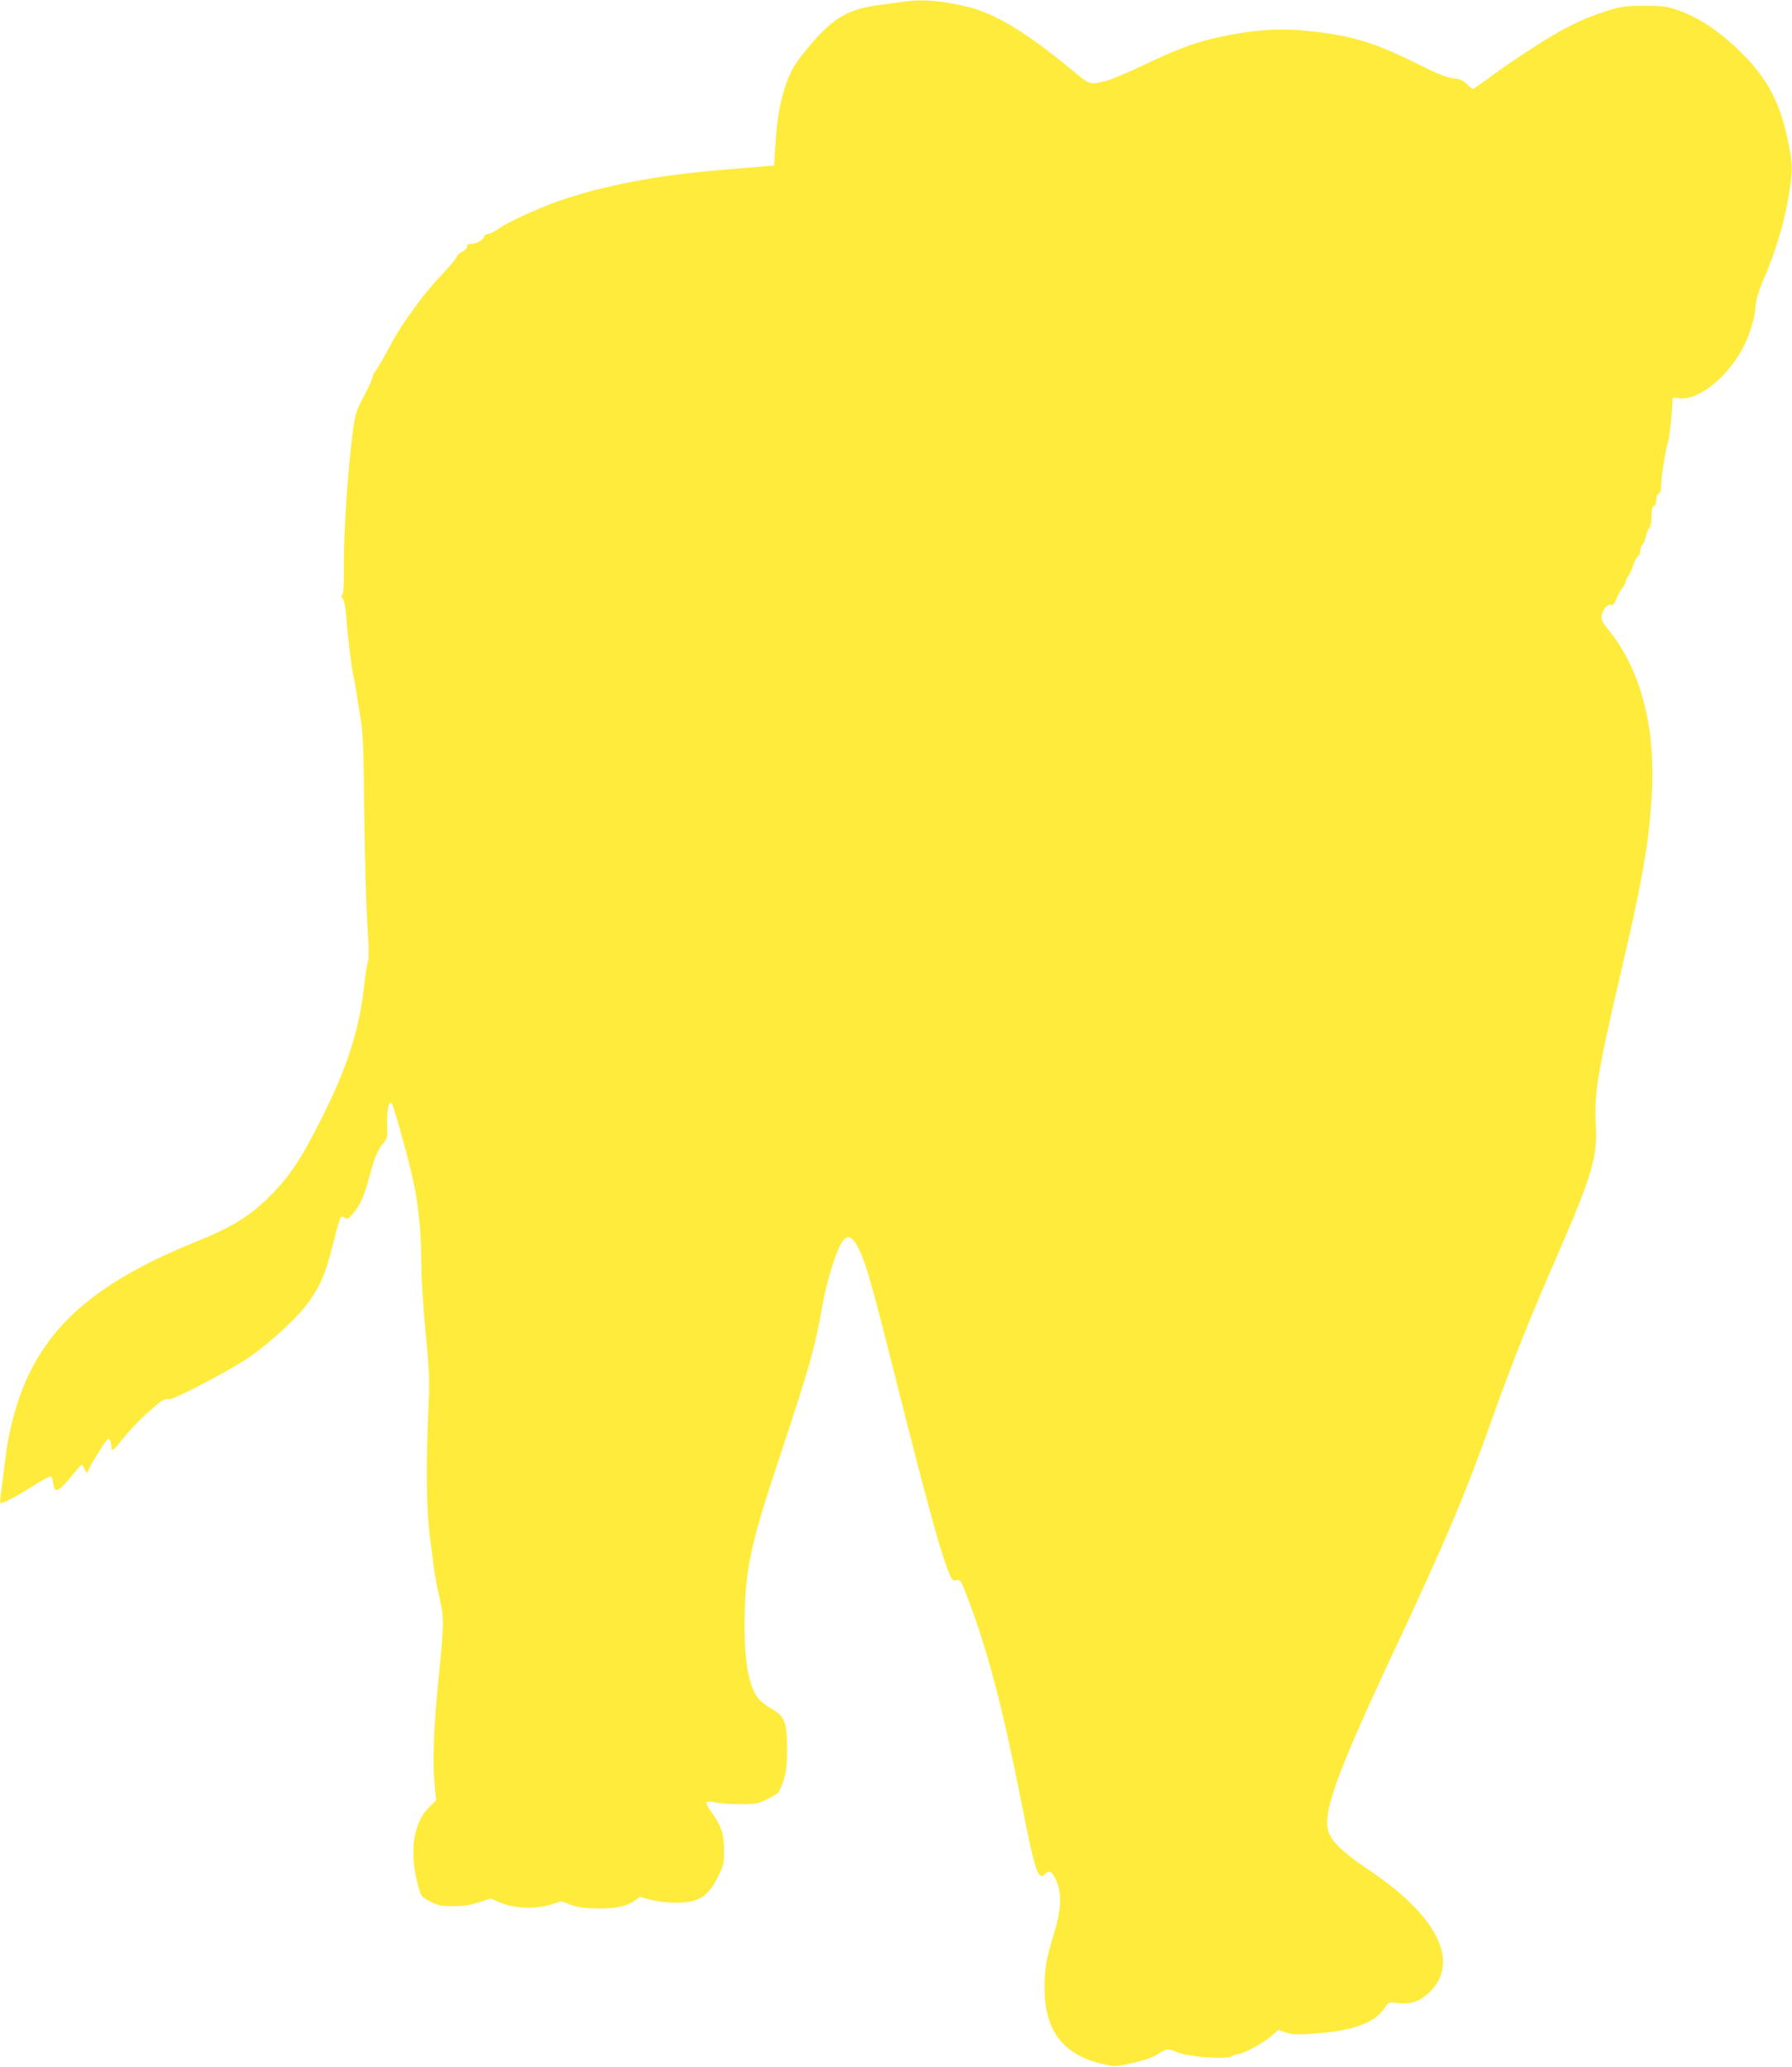
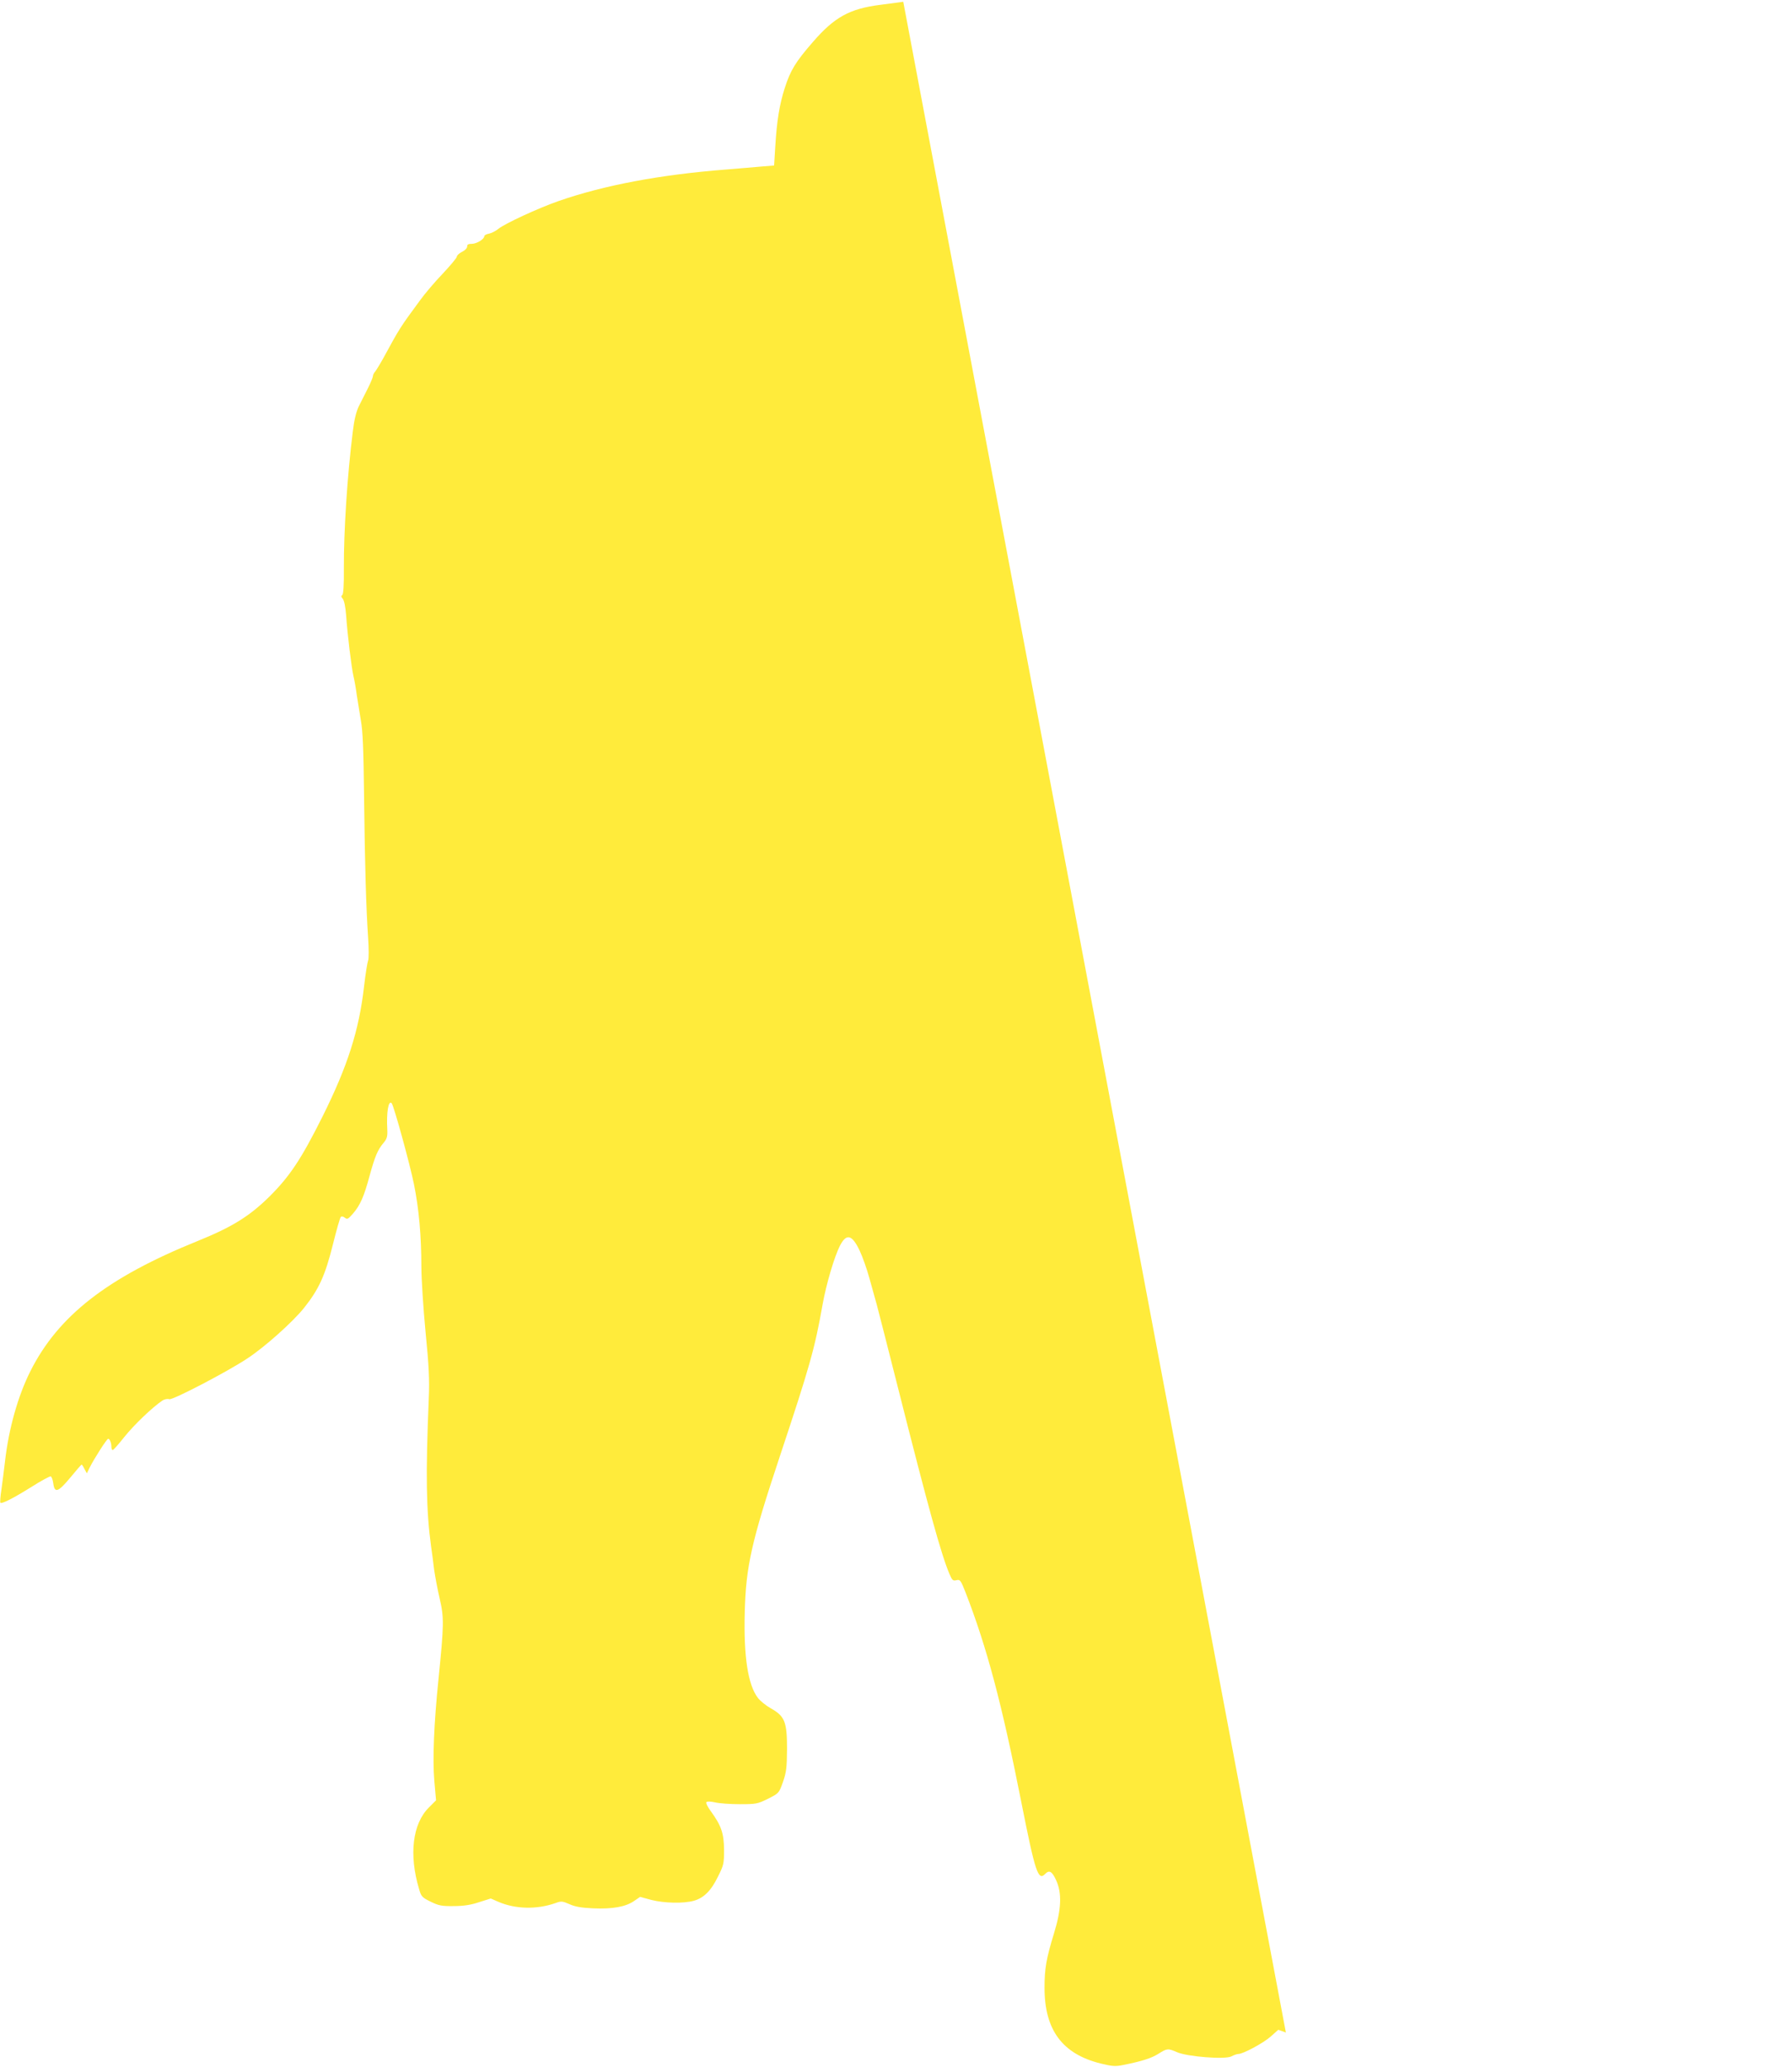
<svg xmlns="http://www.w3.org/2000/svg" version="1.0" width="1110pt" height="1280pt" viewBox="0 0 1110 1280" preserveAspectRatio="xMidYMid meet">
  <g transform="translate(0,1280) scale(0.1,-0.1)" fill="#ffeb3b" stroke="none">
-     <path d="M5595 12789 c-33 -5 -97 -13 -143 -19 -189 -24 -283 -76 -415 -228 -110 -126 -141 -178 -176 -287 -33 -103 -49 -201 -59 -365 l-7 -115 -75 -6 c-41 -4 -142 -12 -225 -19 -408 -32 -753 -97 -1035 -195 -126 -44 -334 -140 -374 -173 -16 -13 -42 -26 -57 -29 -16 -3 -29 -10 -29 -15 0 -19 -46 -47 -76 -48 -23 0 -31 -4 -30 -16 0 -10 -13 -24 -31 -33 -18 -9 -33 -22 -33 -30 0 -7 -39 -54 -87 -105 -48 -50 -112 -125 -142 -167 -124 -168 -127 -174 -225 -354 -21 -38 -45 -77 -52 -86 -8 -8 -14 -21 -14 -28 0 -7 -14 -41 -31 -75 -17 -33 -42 -83 -56 -111 -17 -35 -29 -84 -38 -160 -34 -271 -56 -615 -55 -842 1 -107 -3 -164 -10 -168 -8 -5 -7 -12 3 -23 9 -11 17 -51 21 -103 8 -117 33 -324 46 -379 6 -25 15 -76 20 -115 6 -38 17 -108 25 -155 12 -63 17 -183 20 -465 5 -442 13 -699 25 -879 5 -71 5 -135 0 -145 -4 -9 -16 -81 -25 -160 -31 -272 -102 -494 -257 -805 -132 -264 -203 -371 -330 -497 -124 -122 -231 -188 -443 -274 -560 -226 -865 -464 -1037 -807 -77 -153 -134 -356 -157 -558 -6 -52 -16 -130 -22 -173 -7 -43 -9 -80 -7 -83 9 -9 79 27 190 96 61 39 117 69 122 67 6 -2 13 -21 16 -43 8 -63 30 -55 105 35 37 45 68 81 71 81 2 0 10 -12 17 -27 l15 -27 17 35 c31 61 107 179 115 179 10 0 20 -26 20 -51 0 -10 4 -19 8 -19 5 0 37 37 72 81 59 74 175 185 235 225 13 9 33 13 44 9 21 -6 357 169 481 251 109 71 282 226 353 314 93 117 131 201 179 393 22 89 44 166 49 171 5 5 15 3 25 -5 15 -12 20 -9 50 25 45 52 69 106 104 237 33 119 49 158 87 203 20 24 24 39 22 80 -6 109 7 184 27 164 13 -13 114 -381 138 -501 31 -152 46 -323 46 -508 0 -79 12 -262 26 -408 21 -212 25 -295 20 -411 -20 -476 -16 -692 14 -915 6 -38 14 -104 19 -145 6 -41 21 -123 35 -182 27 -117 26 -159 -8 -498 -28 -273 -37 -493 -26 -625 l11 -124 -44 -44 c-102 -101 -125 -293 -61 -506 13 -46 19 -52 72 -78 49 -24 68 -28 142 -27 60 0 107 7 157 24 l73 23 48 -21 c105 -45 236 -48 351 -8 38 14 44 13 88 -6 35 -16 75 -23 148 -26 119 -5 199 9 252 45 l38 26 70 -19 c79 -20 199 -23 263 -5 61 17 107 62 149 149 36 71 38 82 38 167 -1 101 -17 149 -81 237 -21 28 -33 53 -28 58 5 5 28 4 54 -2 25 -6 93 -11 153 -11 102 0 110 2 175 34 67 34 67 34 92 104 21 61 24 87 25 205 0 168 -14 202 -101 251 -30 17 -66 46 -80 65 -61 80 -88 256 -81 526 7 287 41 439 218 971 184 553 216 665 264 937 23 129 74 300 108 366 40 77 74 69 121 -29 19 -40 46 -117 61 -172 15 -55 36 -129 46 -165 10 -36 70 -273 134 -525 187 -740 266 -1025 316 -1142 17 -40 22 -44 43 -39 23 6 27 0 57 -76 132 -340 224 -686 344 -1292 88 -444 105 -495 149 -451 25 26 42 17 67 -37 38 -81 34 -181 -13 -333 -47 -154 -58 -216 -58 -335 0 -261 110 -410 348 -469 69 -17 91 -19 135 -10 121 24 179 43 222 70 54 34 59 35 116 10 65 -28 297 -46 336 -26 15 8 35 15 43 15 30 0 156 68 201 108 l47 42 47 -17 c42 -14 66 -15 196 -5 226 18 354 66 415 156 26 38 26 38 80 32 85 -10 139 9 200 68 188 183 50 467 -362 745 -155 105 -226 167 -256 226 -58 111 23 342 392 1131 327 696 447 981 615 1454 119 336 228 608 390 980 225 515 261 634 250 830 -11 194 10 325 145 905 140 597 180 818 200 1117 31 443 -68 815 -282 1066 -16 19 -28 44 -28 61 0 36 34 81 57 75 14 -4 23 6 36 40 10 24 27 55 38 67 10 12 19 29 19 37 0 9 6 23 14 31 7 9 22 40 32 70 10 29 25 56 31 58 7 3 13 18 13 33 0 15 7 33 15 40 8 7 18 30 21 51 4 21 13 44 20 50 9 7 14 33 14 71 0 43 4 60 15 64 9 4 15 19 15 39 0 20 6 35 15 39 10 4 15 20 15 53 0 53 25 209 41 261 10 29 28 199 29 260 0 20 4 22 39 16 120 -19 311 136 405 328 40 82 64 165 72 253 4 38 21 93 46 150 68 153 126 340 153 497 31 182 31 212 0 365 -47 234 -128 388 -290 548 -130 129 -261 216 -391 262 -71 24 -92 27 -209 27 -112 0 -142 -4 -220 -28 -107 -33 -191 -69 -305 -131 -101 -56 -332 -208 -446 -294 -45 -33 -85 -61 -91 -61 -5 0 -22 13 -37 29 -23 24 -41 31 -85 36 -43 5 -98 28 -233 95 -266 133 -416 176 -706 202 -156 13 -303 2 -497 -39 -150 -31 -263 -72 -485 -178 -96 -45 -197 -88 -225 -95 -106 -27 -100 -29 -220 70 -277 230 -480 352 -650 390 -175 39 -269 46 -390 29z" />
+     <path d="M5595 12789 c-33 -5 -97 -13 -143 -19 -189 -24 -283 -76 -415 -228 -110 -126 -141 -178 -176 -287 -33 -103 -49 -201 -59 -365 l-7 -115 -75 -6 c-41 -4 -142 -12 -225 -19 -408 -32 -753 -97 -1035 -195 -126 -44 -334 -140 -374 -173 -16 -13 -42 -26 -57 -29 -16 -3 -29 -10 -29 -15 0 -19 -46 -47 -76 -48 -23 0 -31 -4 -30 -16 0 -10 -13 -24 -31 -33 -18 -9 -33 -22 -33 -30 0 -7 -39 -54 -87 -105 -48 -50 -112 -125 -142 -167 -124 -168 -127 -174 -225 -354 -21 -38 -45 -77 -52 -86 -8 -8 -14 -21 -14 -28 0 -7 -14 -41 -31 -75 -17 -33 -42 -83 -56 -111 -17 -35 -29 -84 -38 -160 -34 -271 -56 -615 -55 -842 1 -107 -3 -164 -10 -168 -8 -5 -7 -12 3 -23 9 -11 17 -51 21 -103 8 -117 33 -324 46 -379 6 -25 15 -76 20 -115 6 -38 17 -108 25 -155 12 -63 17 -183 20 -465 5 -442 13 -699 25 -879 5 -71 5 -135 0 -145 -4 -9 -16 -81 -25 -160 -31 -272 -102 -494 -257 -805 -132 -264 -203 -371 -330 -497 -124 -122 -231 -188 -443 -274 -560 -226 -865 -464 -1037 -807 -77 -153 -134 -356 -157 -558 -6 -52 -16 -130 -22 -173 -7 -43 -9 -80 -7 -83 9 -9 79 27 190 96 61 39 117 69 122 67 6 -2 13 -21 16 -43 8 -63 30 -55 105 35 37 45 68 81 71 81 2 0 10 -12 17 -27 l15 -27 17 35 c31 61 107 179 115 179 10 0 20 -26 20 -51 0 -10 4 -19 8 -19 5 0 37 37 72 81 59 74 175 185 235 225 13 9 33 13 44 9 21 -6 357 169 481 251 109 71 282 226 353 314 93 117 131 201 179 393 22 89 44 166 49 171 5 5 15 3 25 -5 15 -12 20 -9 50 25 45 52 69 106 104 237 33 119 49 158 87 203 20 24 24 39 22 80 -6 109 7 184 27 164 13 -13 114 -381 138 -501 31 -152 46 -323 46 -508 0 -79 12 -262 26 -408 21 -212 25 -295 20 -411 -20 -476 -16 -692 14 -915 6 -38 14 -104 19 -145 6 -41 21 -123 35 -182 27 -117 26 -159 -8 -498 -28 -273 -37 -493 -26 -625 l11 -124 -44 -44 c-102 -101 -125 -293 -61 -506 13 -46 19 -52 72 -78 49 -24 68 -28 142 -27 60 0 107 7 157 24 l73 23 48 -21 c105 -45 236 -48 351 -8 38 14 44 13 88 -6 35 -16 75 -23 148 -26 119 -5 199 9 252 45 l38 26 70 -19 c79 -20 199 -23 263 -5 61 17 107 62 149 149 36 71 38 82 38 167 -1 101 -17 149 -81 237 -21 28 -33 53 -28 58 5 5 28 4 54 -2 25 -6 93 -11 153 -11 102 0 110 2 175 34 67 34 67 34 92 104 21 61 24 87 25 205 0 168 -14 202 -101 251 -30 17 -66 46 -80 65 -61 80 -88 256 -81 526 7 287 41 439 218 971 184 553 216 665 264 937 23 129 74 300 108 366 40 77 74 69 121 -29 19 -40 46 -117 61 -172 15 -55 36 -129 46 -165 10 -36 70 -273 134 -525 187 -740 266 -1025 316 -1142 17 -40 22 -44 43 -39 23 6 27 0 57 -76 132 -340 224 -686 344 -1292 88 -444 105 -495 149 -451 25 26 42 17 67 -37 38 -81 34 -181 -13 -333 -47 -154 -58 -216 -58 -335 0 -261 110 -410 348 -469 69 -17 91 -19 135 -10 121 24 179 43 222 70 54 34 59 35 116 10 65 -28 297 -46 336 -26 15 8 35 15 43 15 30 0 156 68 201 108 l47 42 47 -17 z" />
  </g>
</svg>